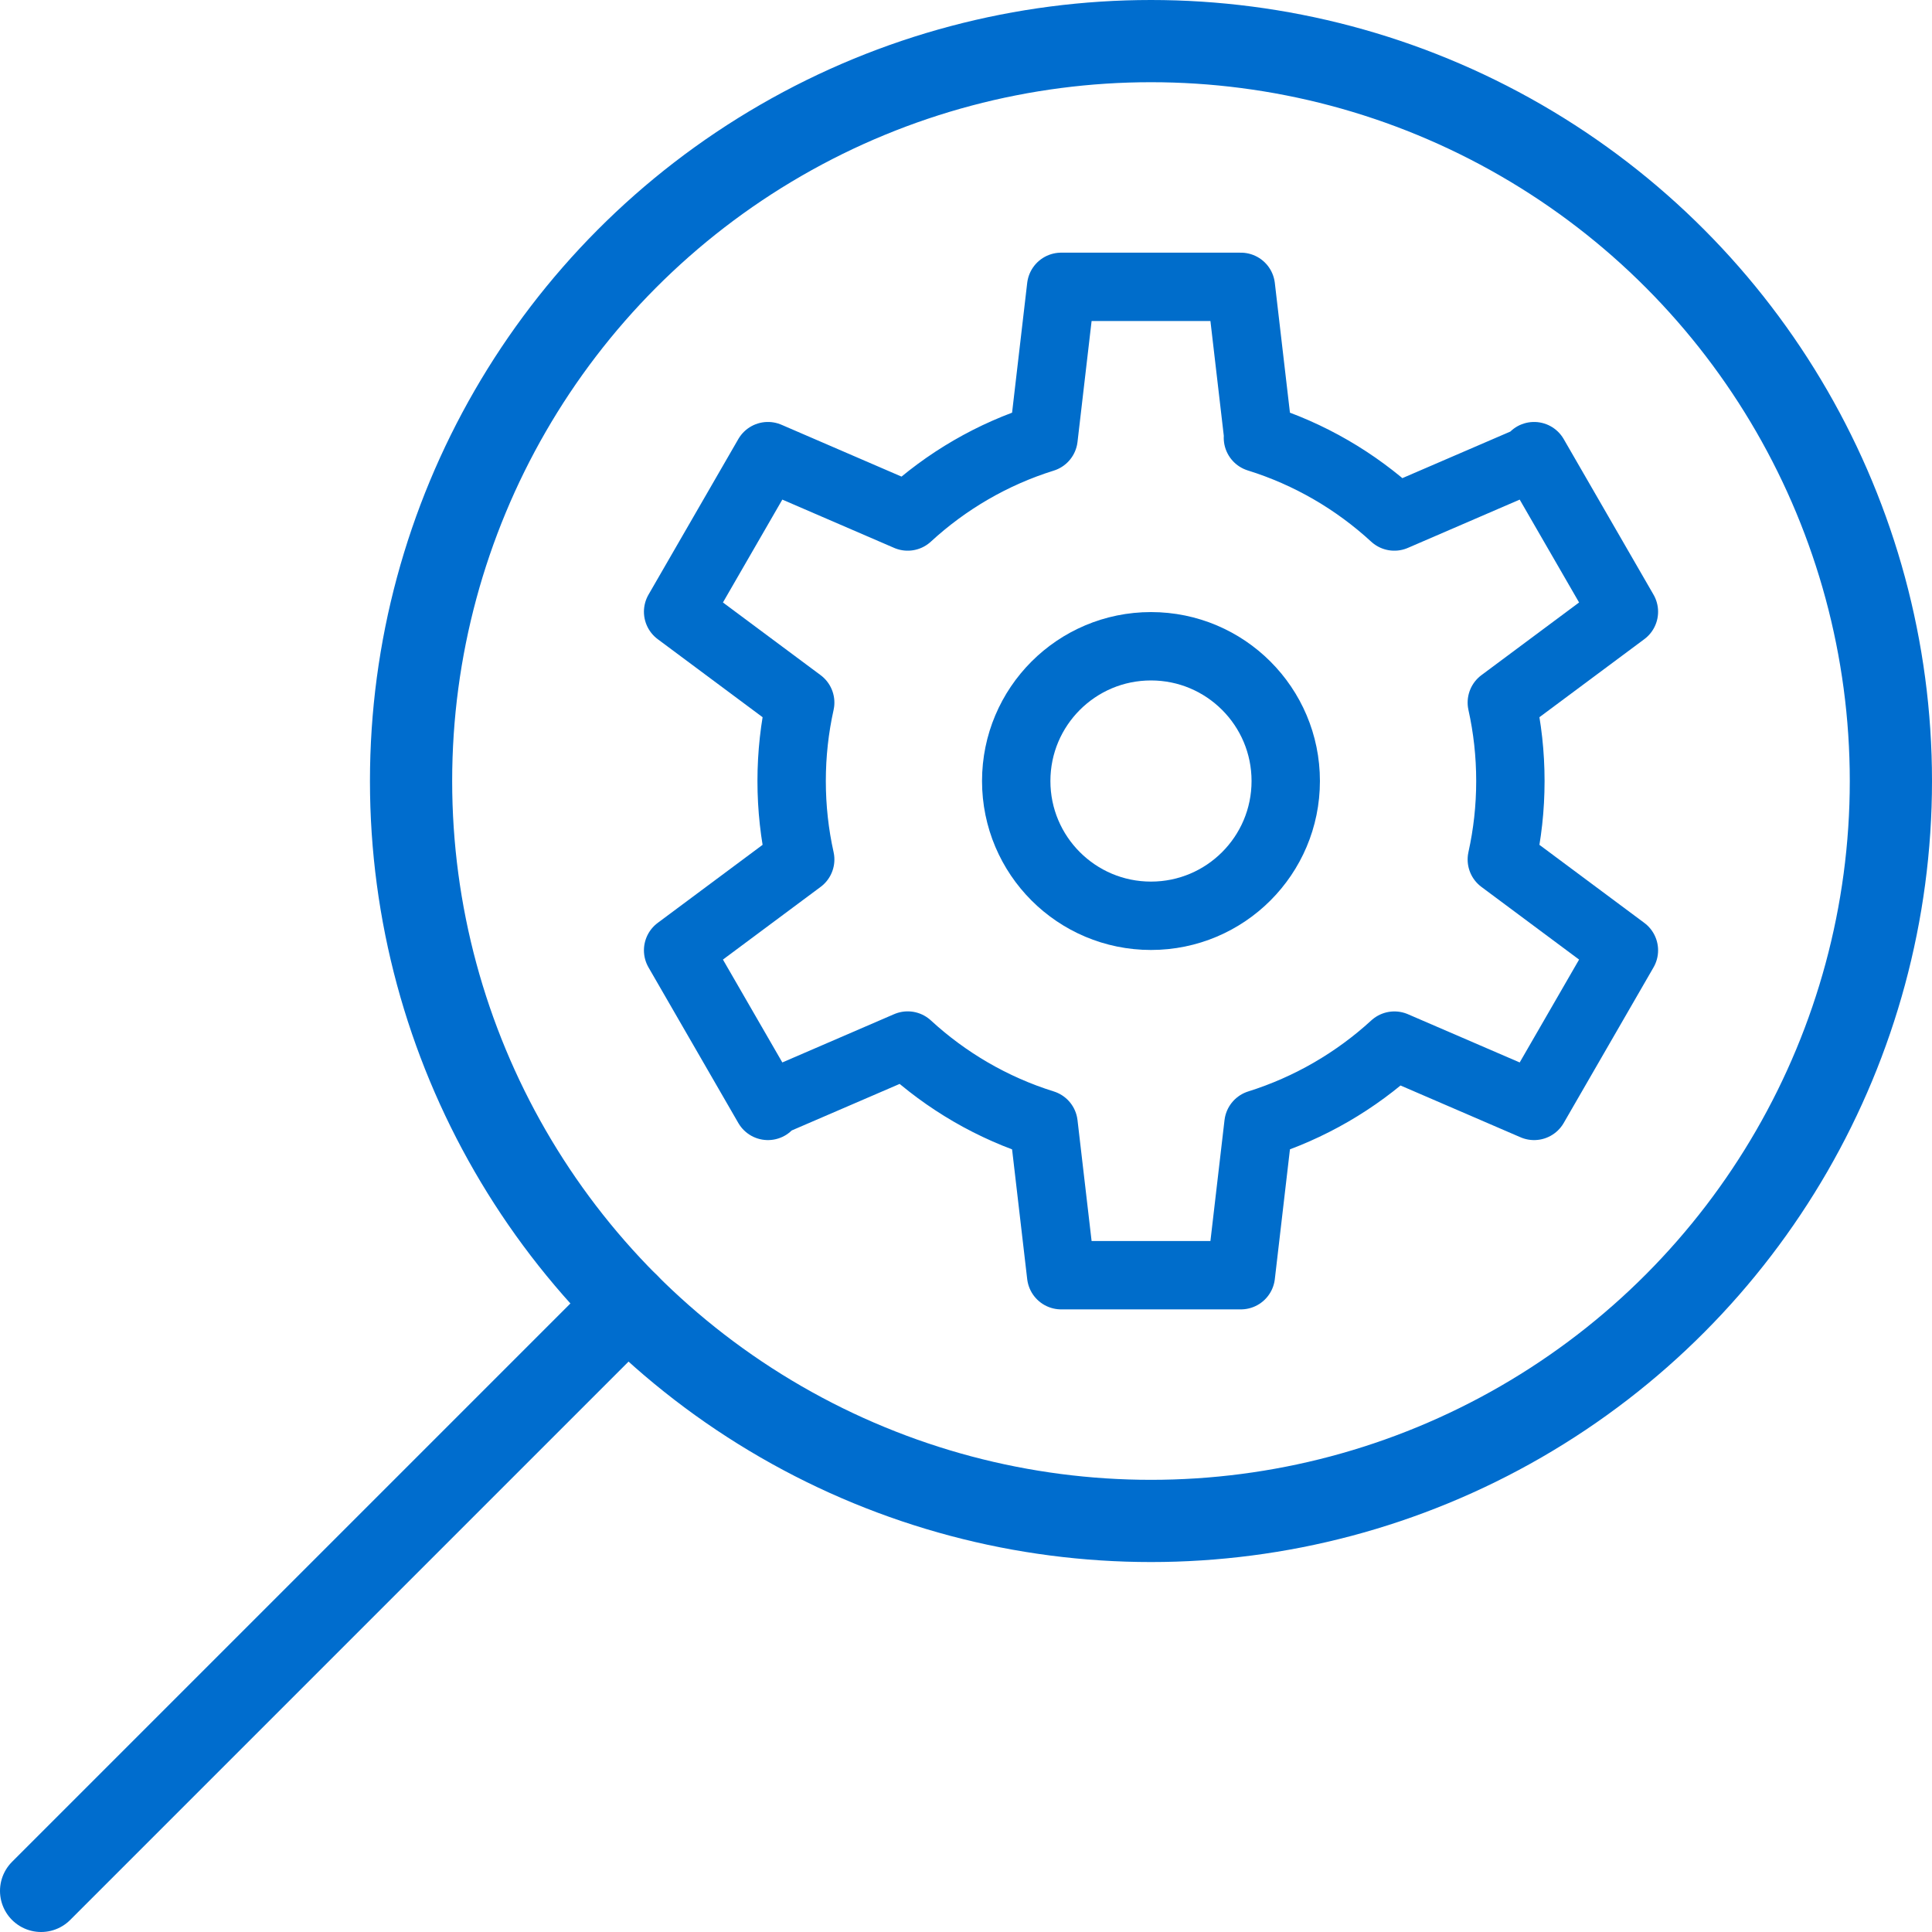
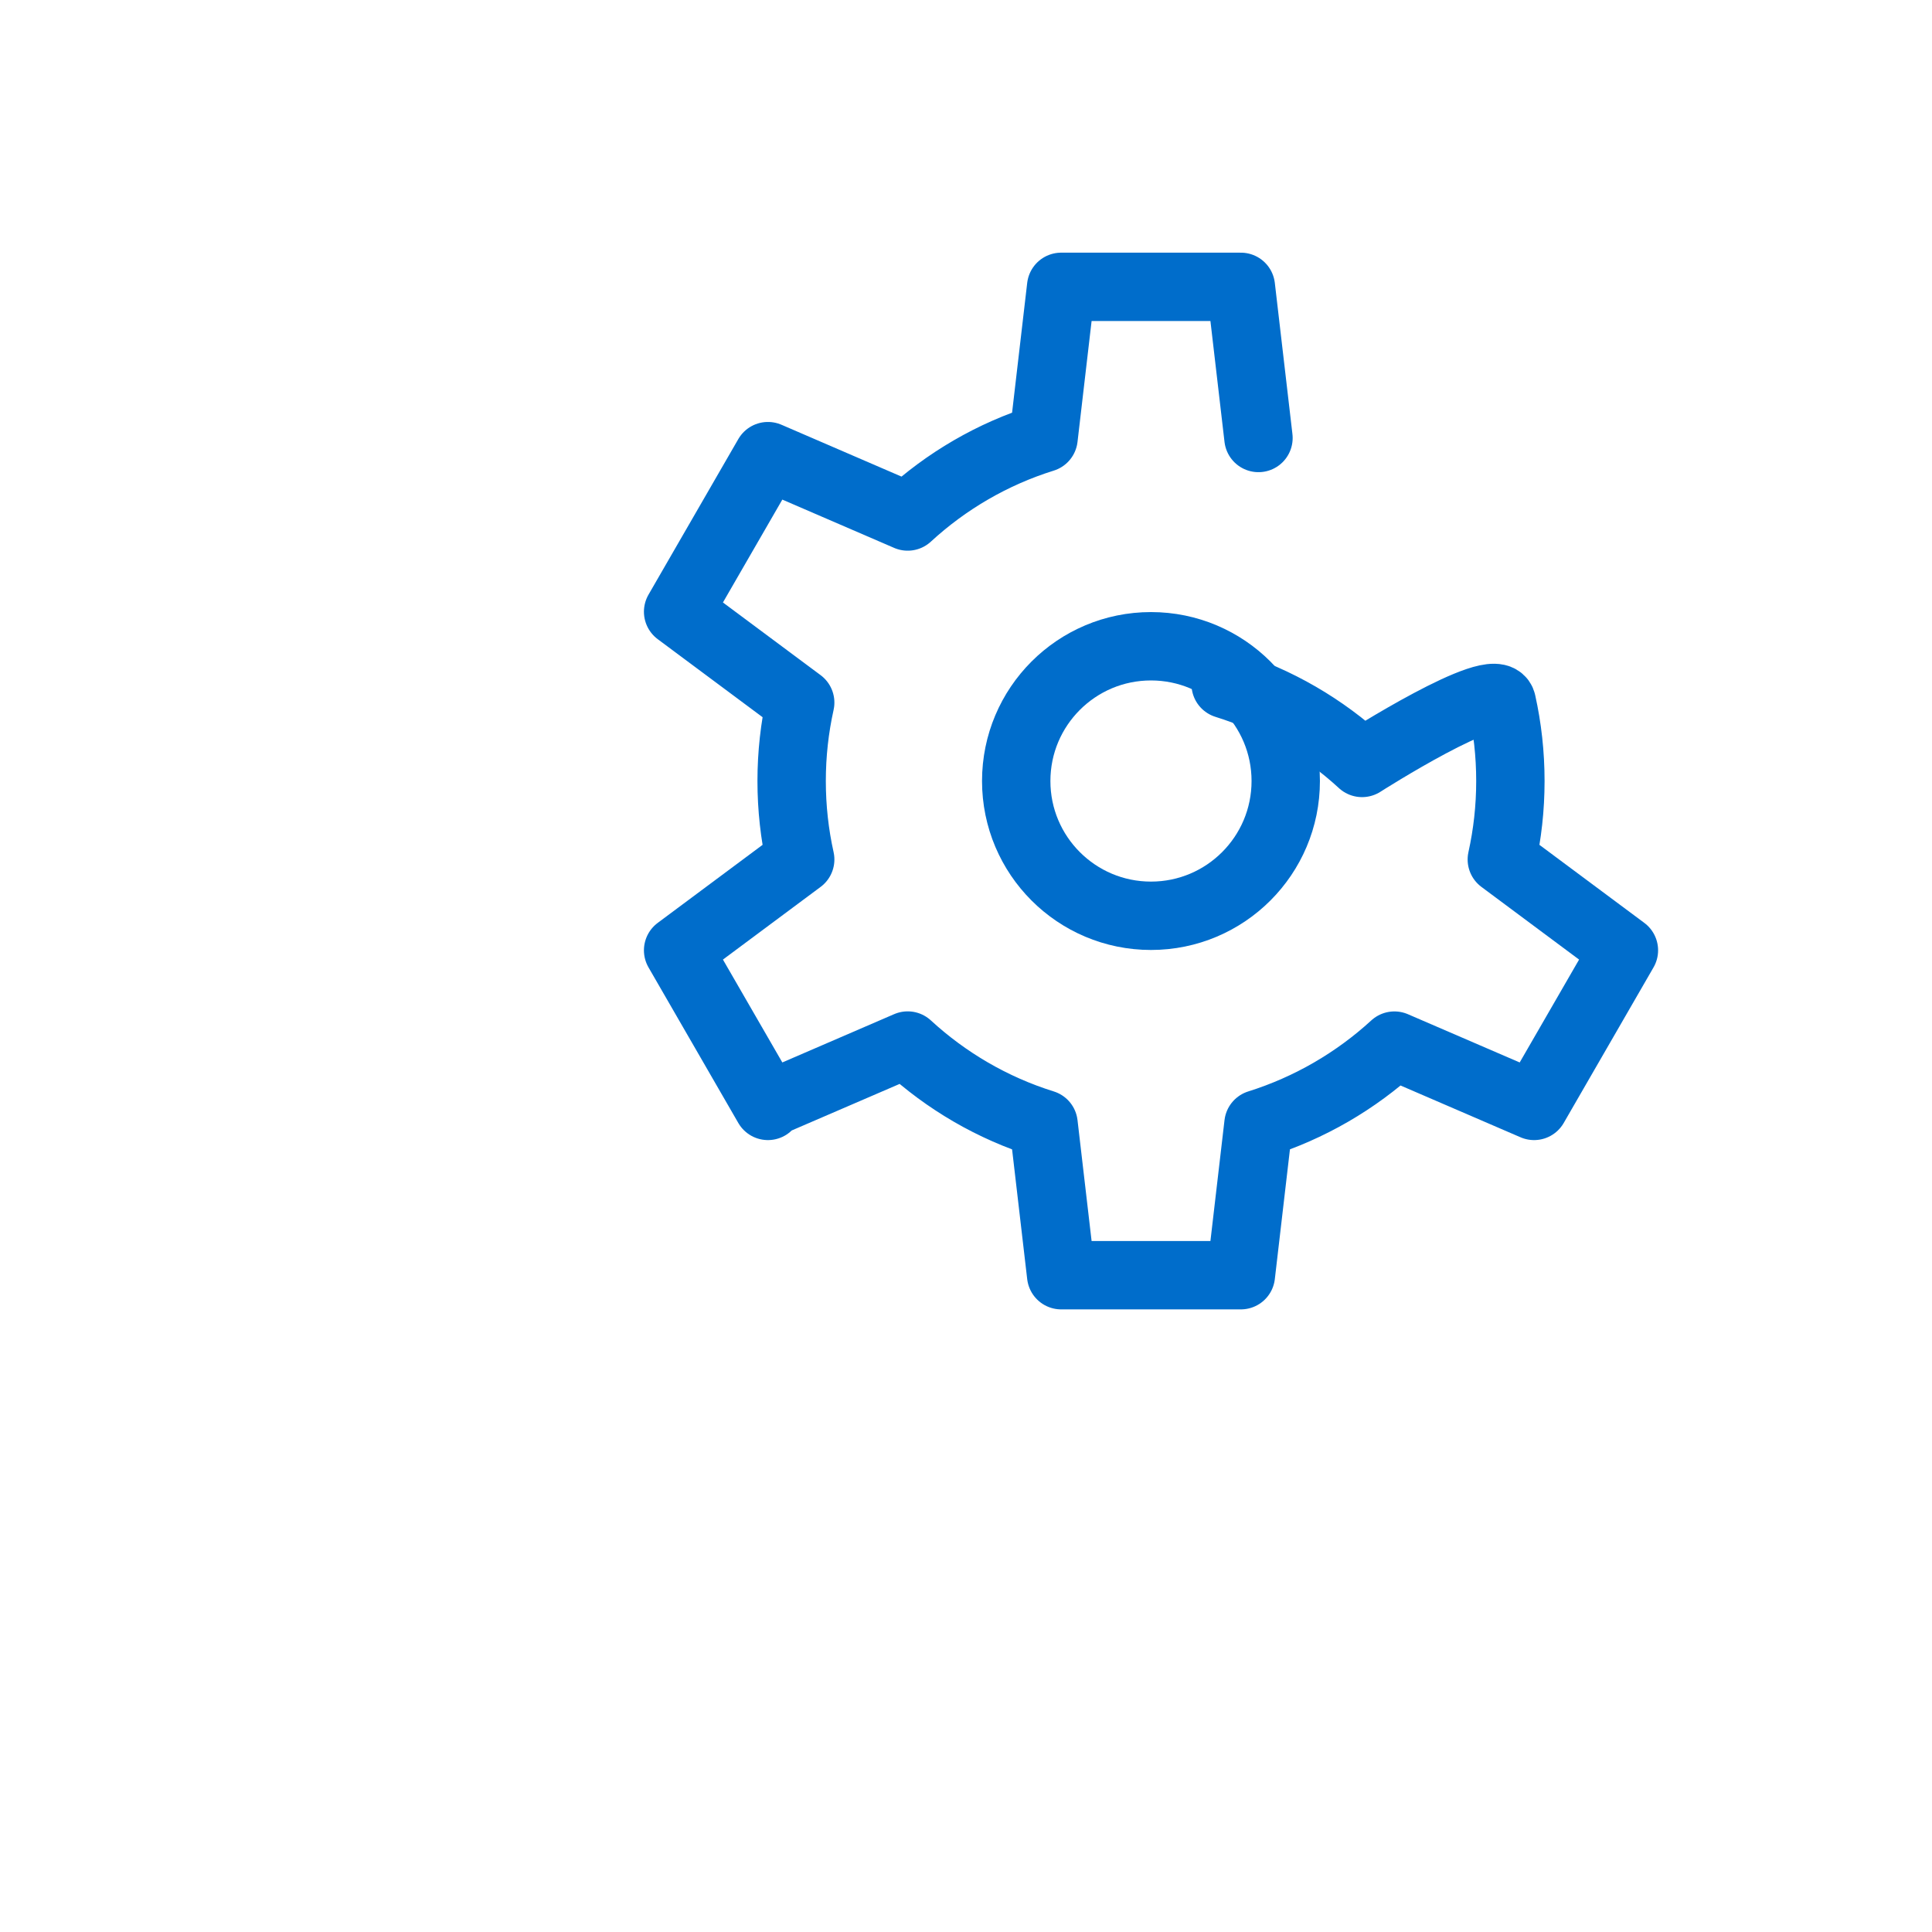
<svg xmlns="http://www.w3.org/2000/svg" id="Layer_2" viewBox="0 0 282 282">
  <defs>
    <style>.cls-1{stroke:#006dce;stroke-width:12px;}.cls-1,.cls-2{fill:none;stroke-linecap:round;stroke-linejoin:round;}.cls-2{stroke:#006dcb;stroke-width:9.98px;}</style>
  </defs>
  <g id="Layer_1-2">
-     <circle class="cls-1" cx="168" cy="114" r="108" />
-     <line class="cls-1" x1="6" y1="276" x2="91.63" y2="190.37" />
    <circle class="cls-2" cx="168" cy="114" r="19.67" />
-     <path class="cls-2" d="m183.69,63.93l-2.57-22.06h-26.23l-2.57,22.06c-7.47,2.33-14.21,6.29-19.83,11.46,0,0-20.4-8.81-20.4-8.81l-13.11,22.71,17.82,13.26c-.82,3.69-1.25,7.52-1.25,11.45s.43,7.77,1.25,11.45c0,0-17.82,13.26-17.82,13.26l13.11,22.71s20.39-8.8,20.4-8.81c5.62,5.17,12.36,9.13,19.83,11.46l2.57,22.06h26.23s2.57-22.06,2.57-22.06c7.46-2.34,14.21-6.29,19.84-11.45l20.39,8.8,13.11-22.71s-17.82-13.26-17.82-13.26c.82-3.69,1.25-7.52,1.25-11.45s-.43-7.77-1.25-11.45l17.82-13.26-13.11-22.71s-20.39,8.8-20.4,8.81c-5.64-5.19-12.42-9.16-19.91-11.49" />
+     <path class="cls-2" d="m183.69,63.93l-2.57-22.06h-26.23l-2.57,22.06c-7.47,2.33-14.21,6.29-19.83,11.46,0,0-20.4-8.81-20.4-8.81l-13.11,22.71,17.82,13.26c-.82,3.69-1.25,7.52-1.25,11.45s.43,7.77,1.25,11.45c0,0-17.82,13.26-17.82,13.26l13.11,22.71s20.39-8.8,20.4-8.81c5.62,5.17,12.36,9.13,19.83,11.46l2.57,22.06h26.23s2.57-22.06,2.57-22.06c7.46-2.34,14.21-6.29,19.84-11.45l20.39,8.8,13.11-22.71s-17.82-13.26-17.82-13.26c.82-3.69,1.25-7.52,1.25-11.45s-.43-7.77-1.25-11.45s-20.39,8.8-20.4,8.81c-5.64-5.19-12.42-9.16-19.91-11.49" />
  </g>
</svg>